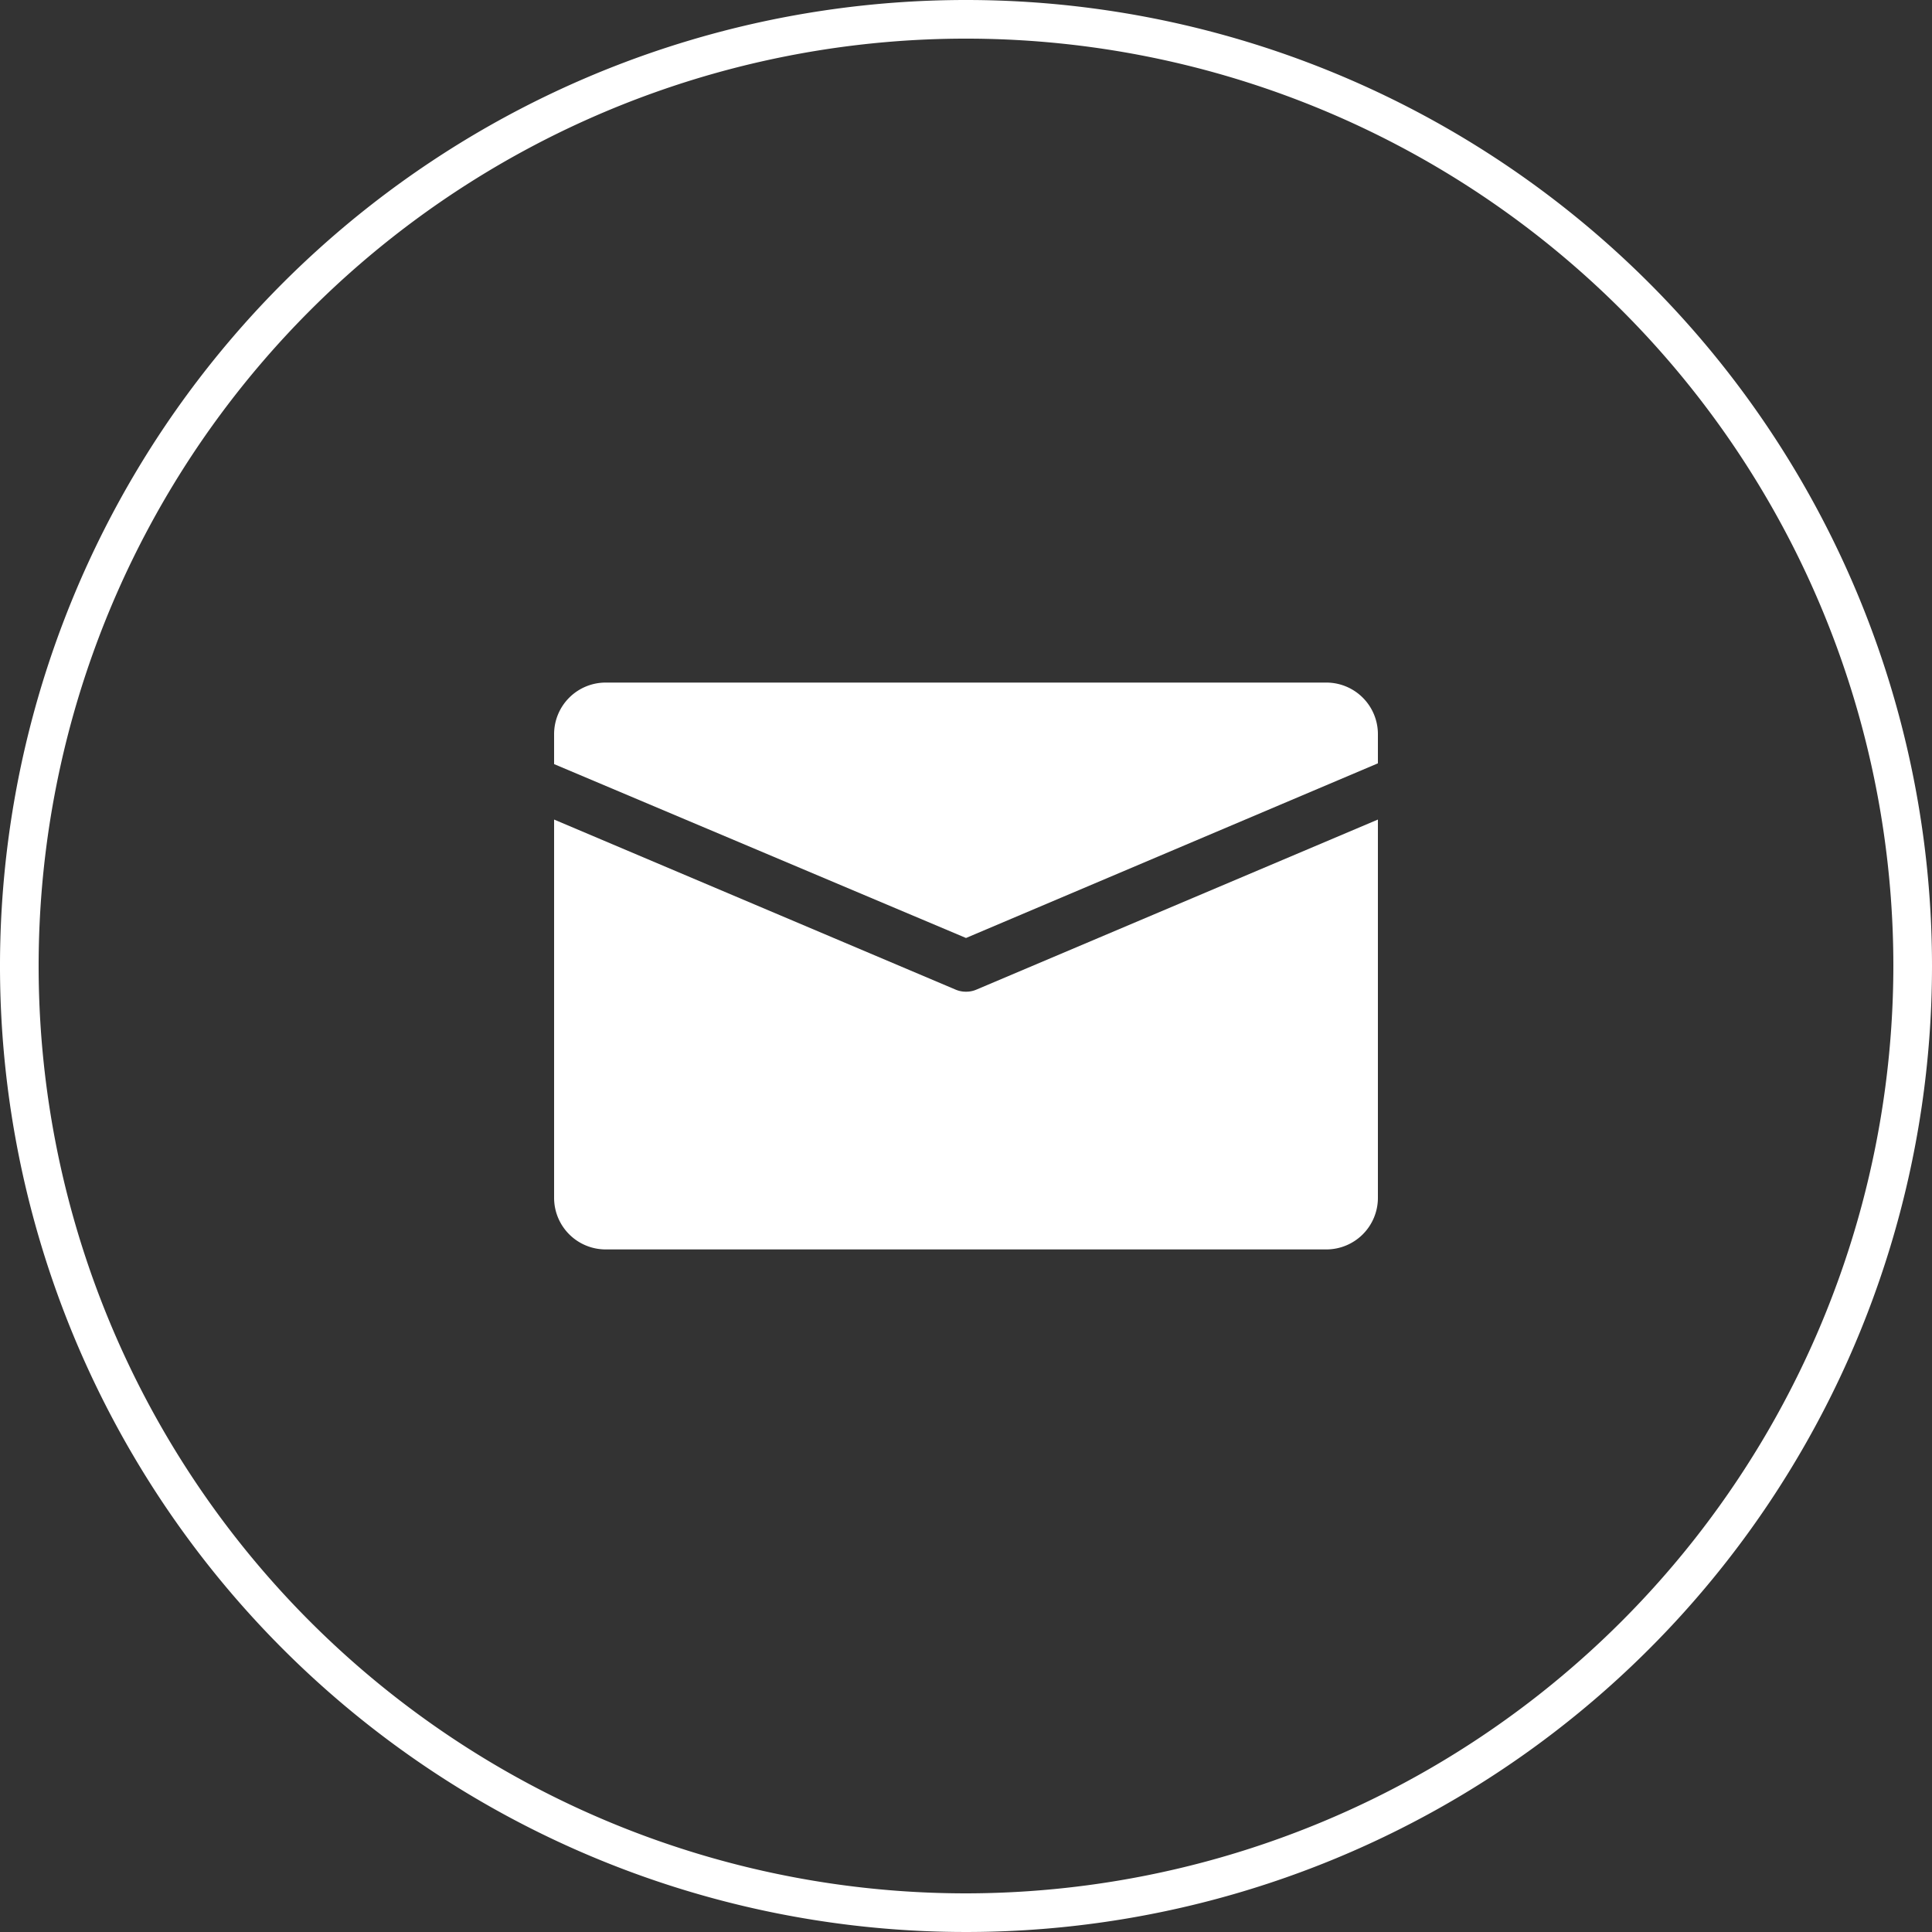
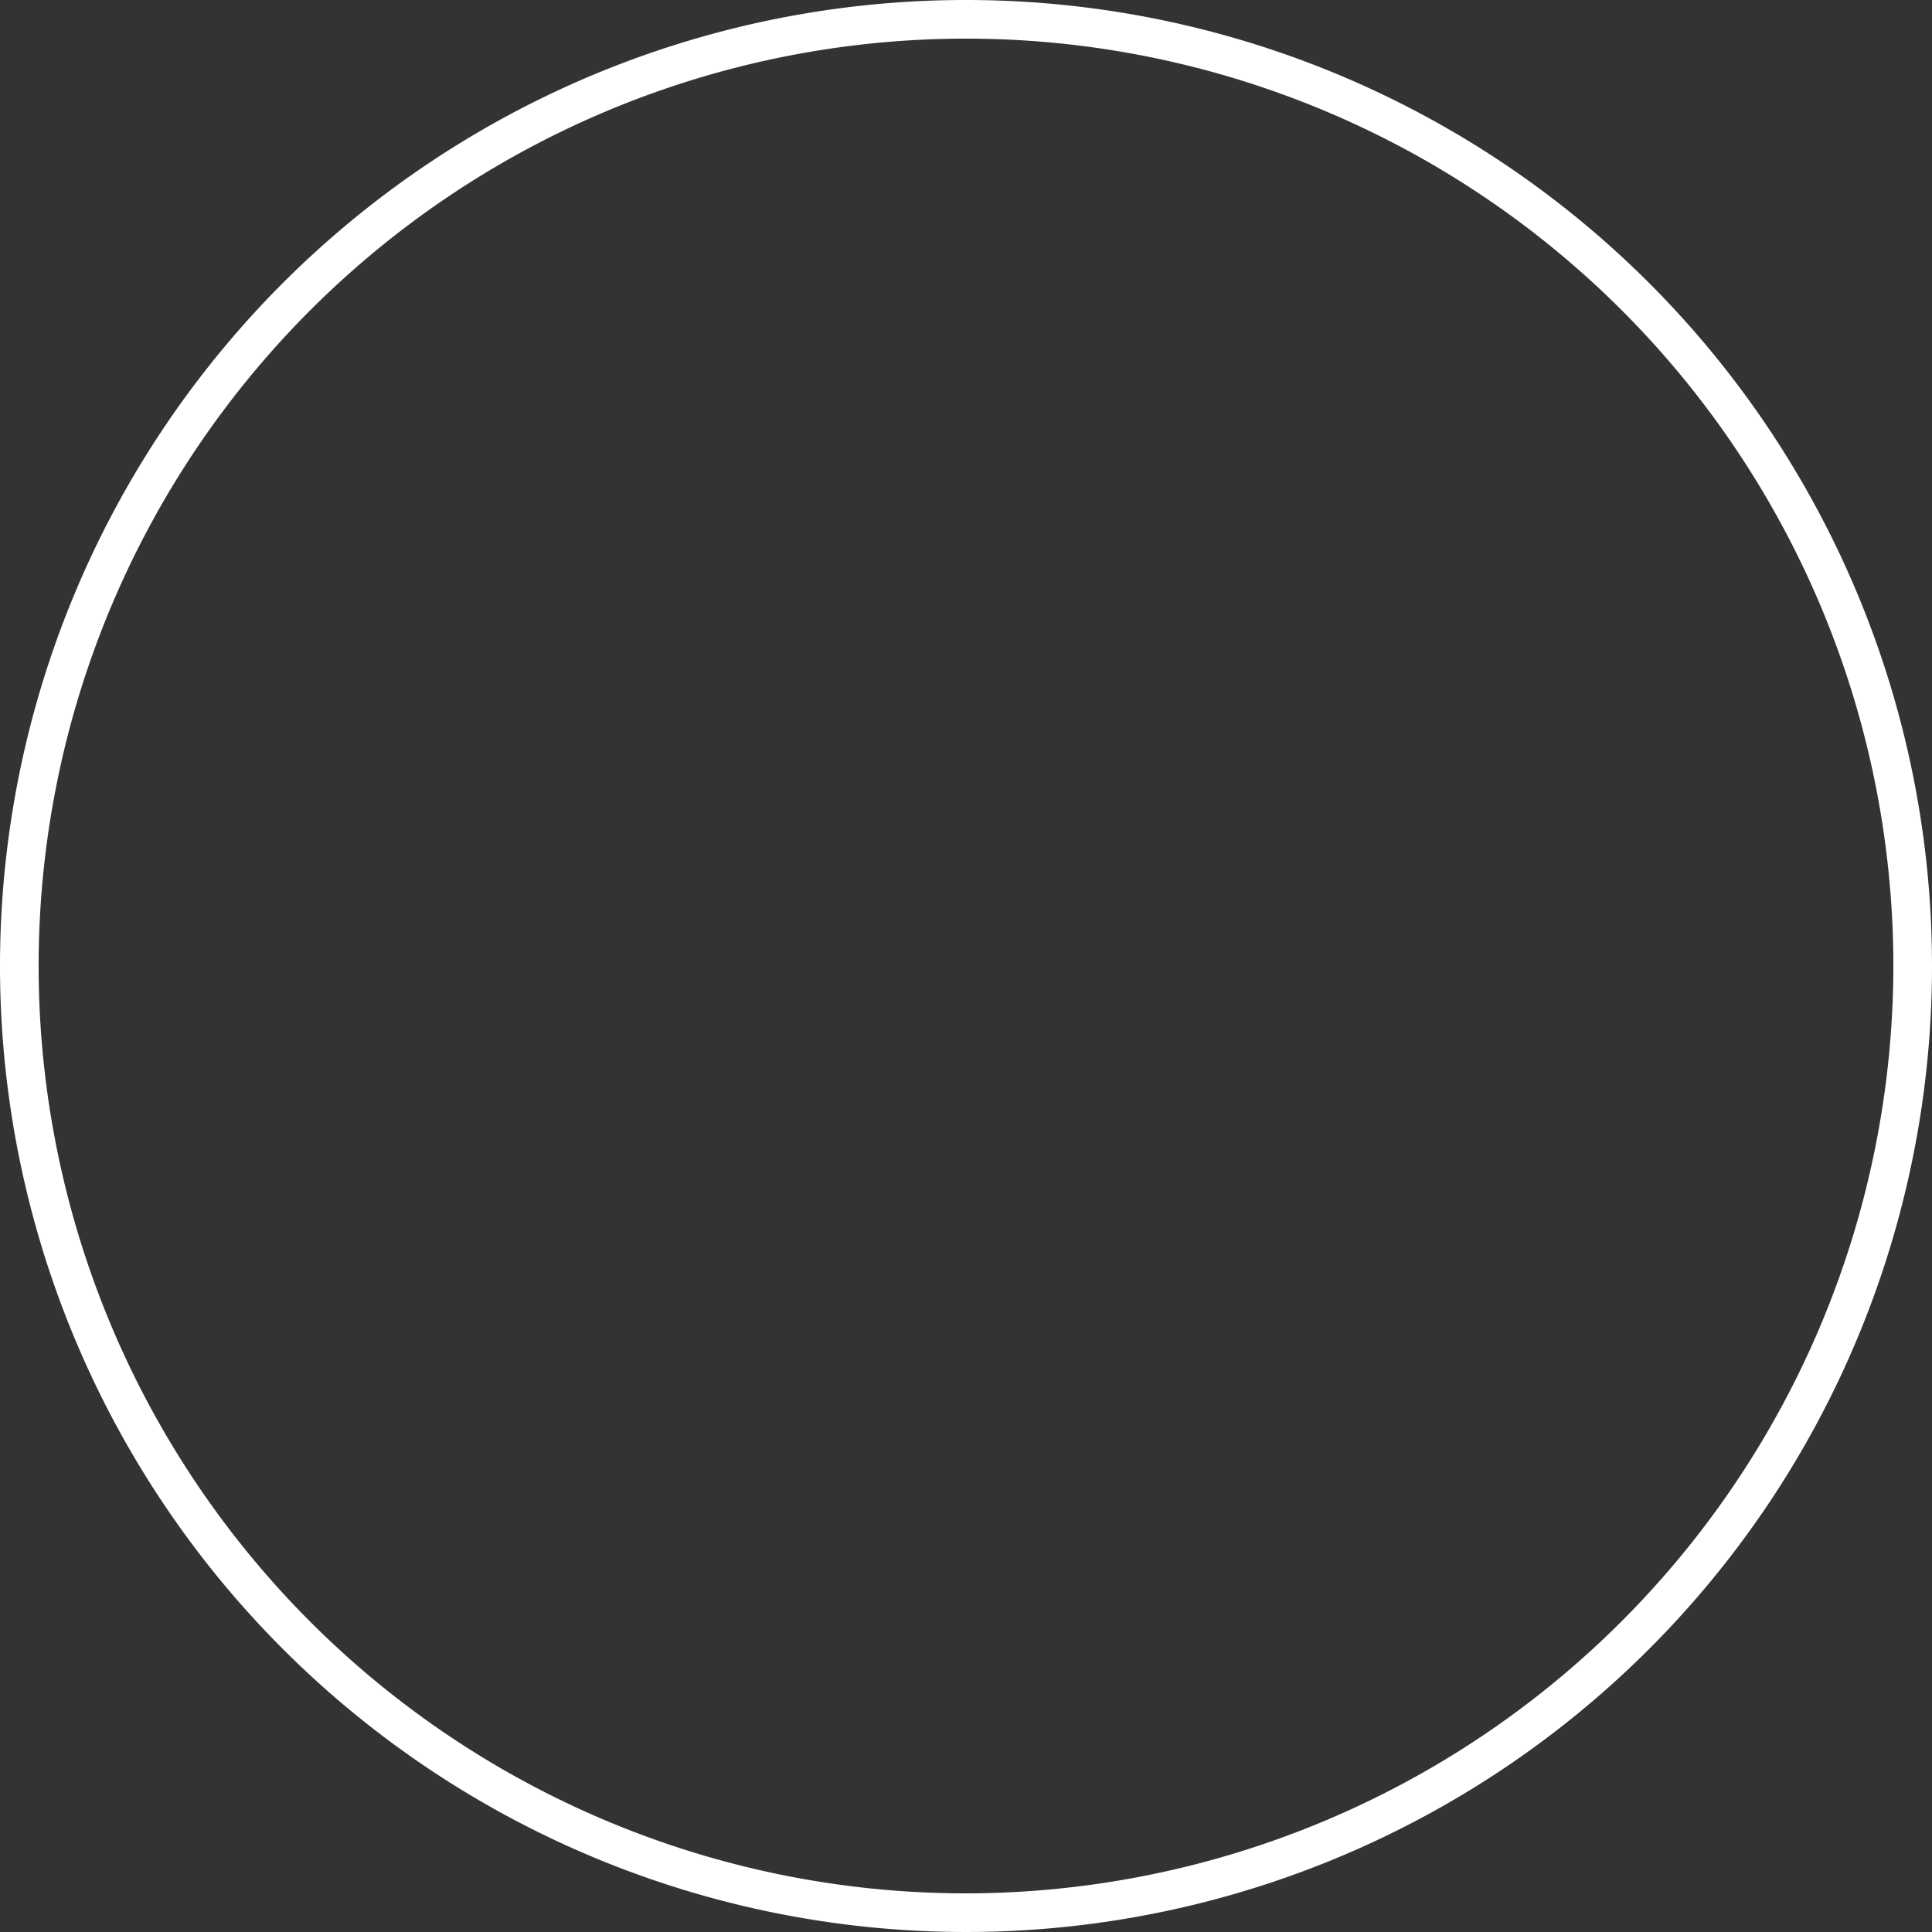
<svg xmlns="http://www.w3.org/2000/svg" width="100" height="100" viewBox="0 0 100 100">
  <rect x="0" y="0" width="100" height="100" fill="#333333" stroke="none" />
  <defs>
    <style>.cls-1{fill:#fff;}</style>
  </defs>
  <title>mail</title>
  <g id="Layer_2" data-name="Layer 2">
    <g id="mail">
      <path class="cls-1" d="M50,0a50,50,0,1,0,50,50A50,50,0,0,0,50,0Zm0,98A48,48,0,1,1,98,50,48.05,48.05,0,0,1,50,98Z" />
-       <path class="cls-1" d="M71.32,38v1.51L50,48.55l-21.32-9V38a2.67,2.67,0,0,1,2.66-2.67H68.66A2.67,2.67,0,0,1,71.32,38ZM50,51.33a1.34,1.34,0,0,1-.52-.1l-20.8-8.81V62a2.67,2.67,0,0,0,2.66,2.67H68.66A2.67,2.67,0,0,0,71.32,62V42.42l-20.8,8.81A1.34,1.34,0,0,1,50,51.33Z" />
    </g>
  </g>
</svg>